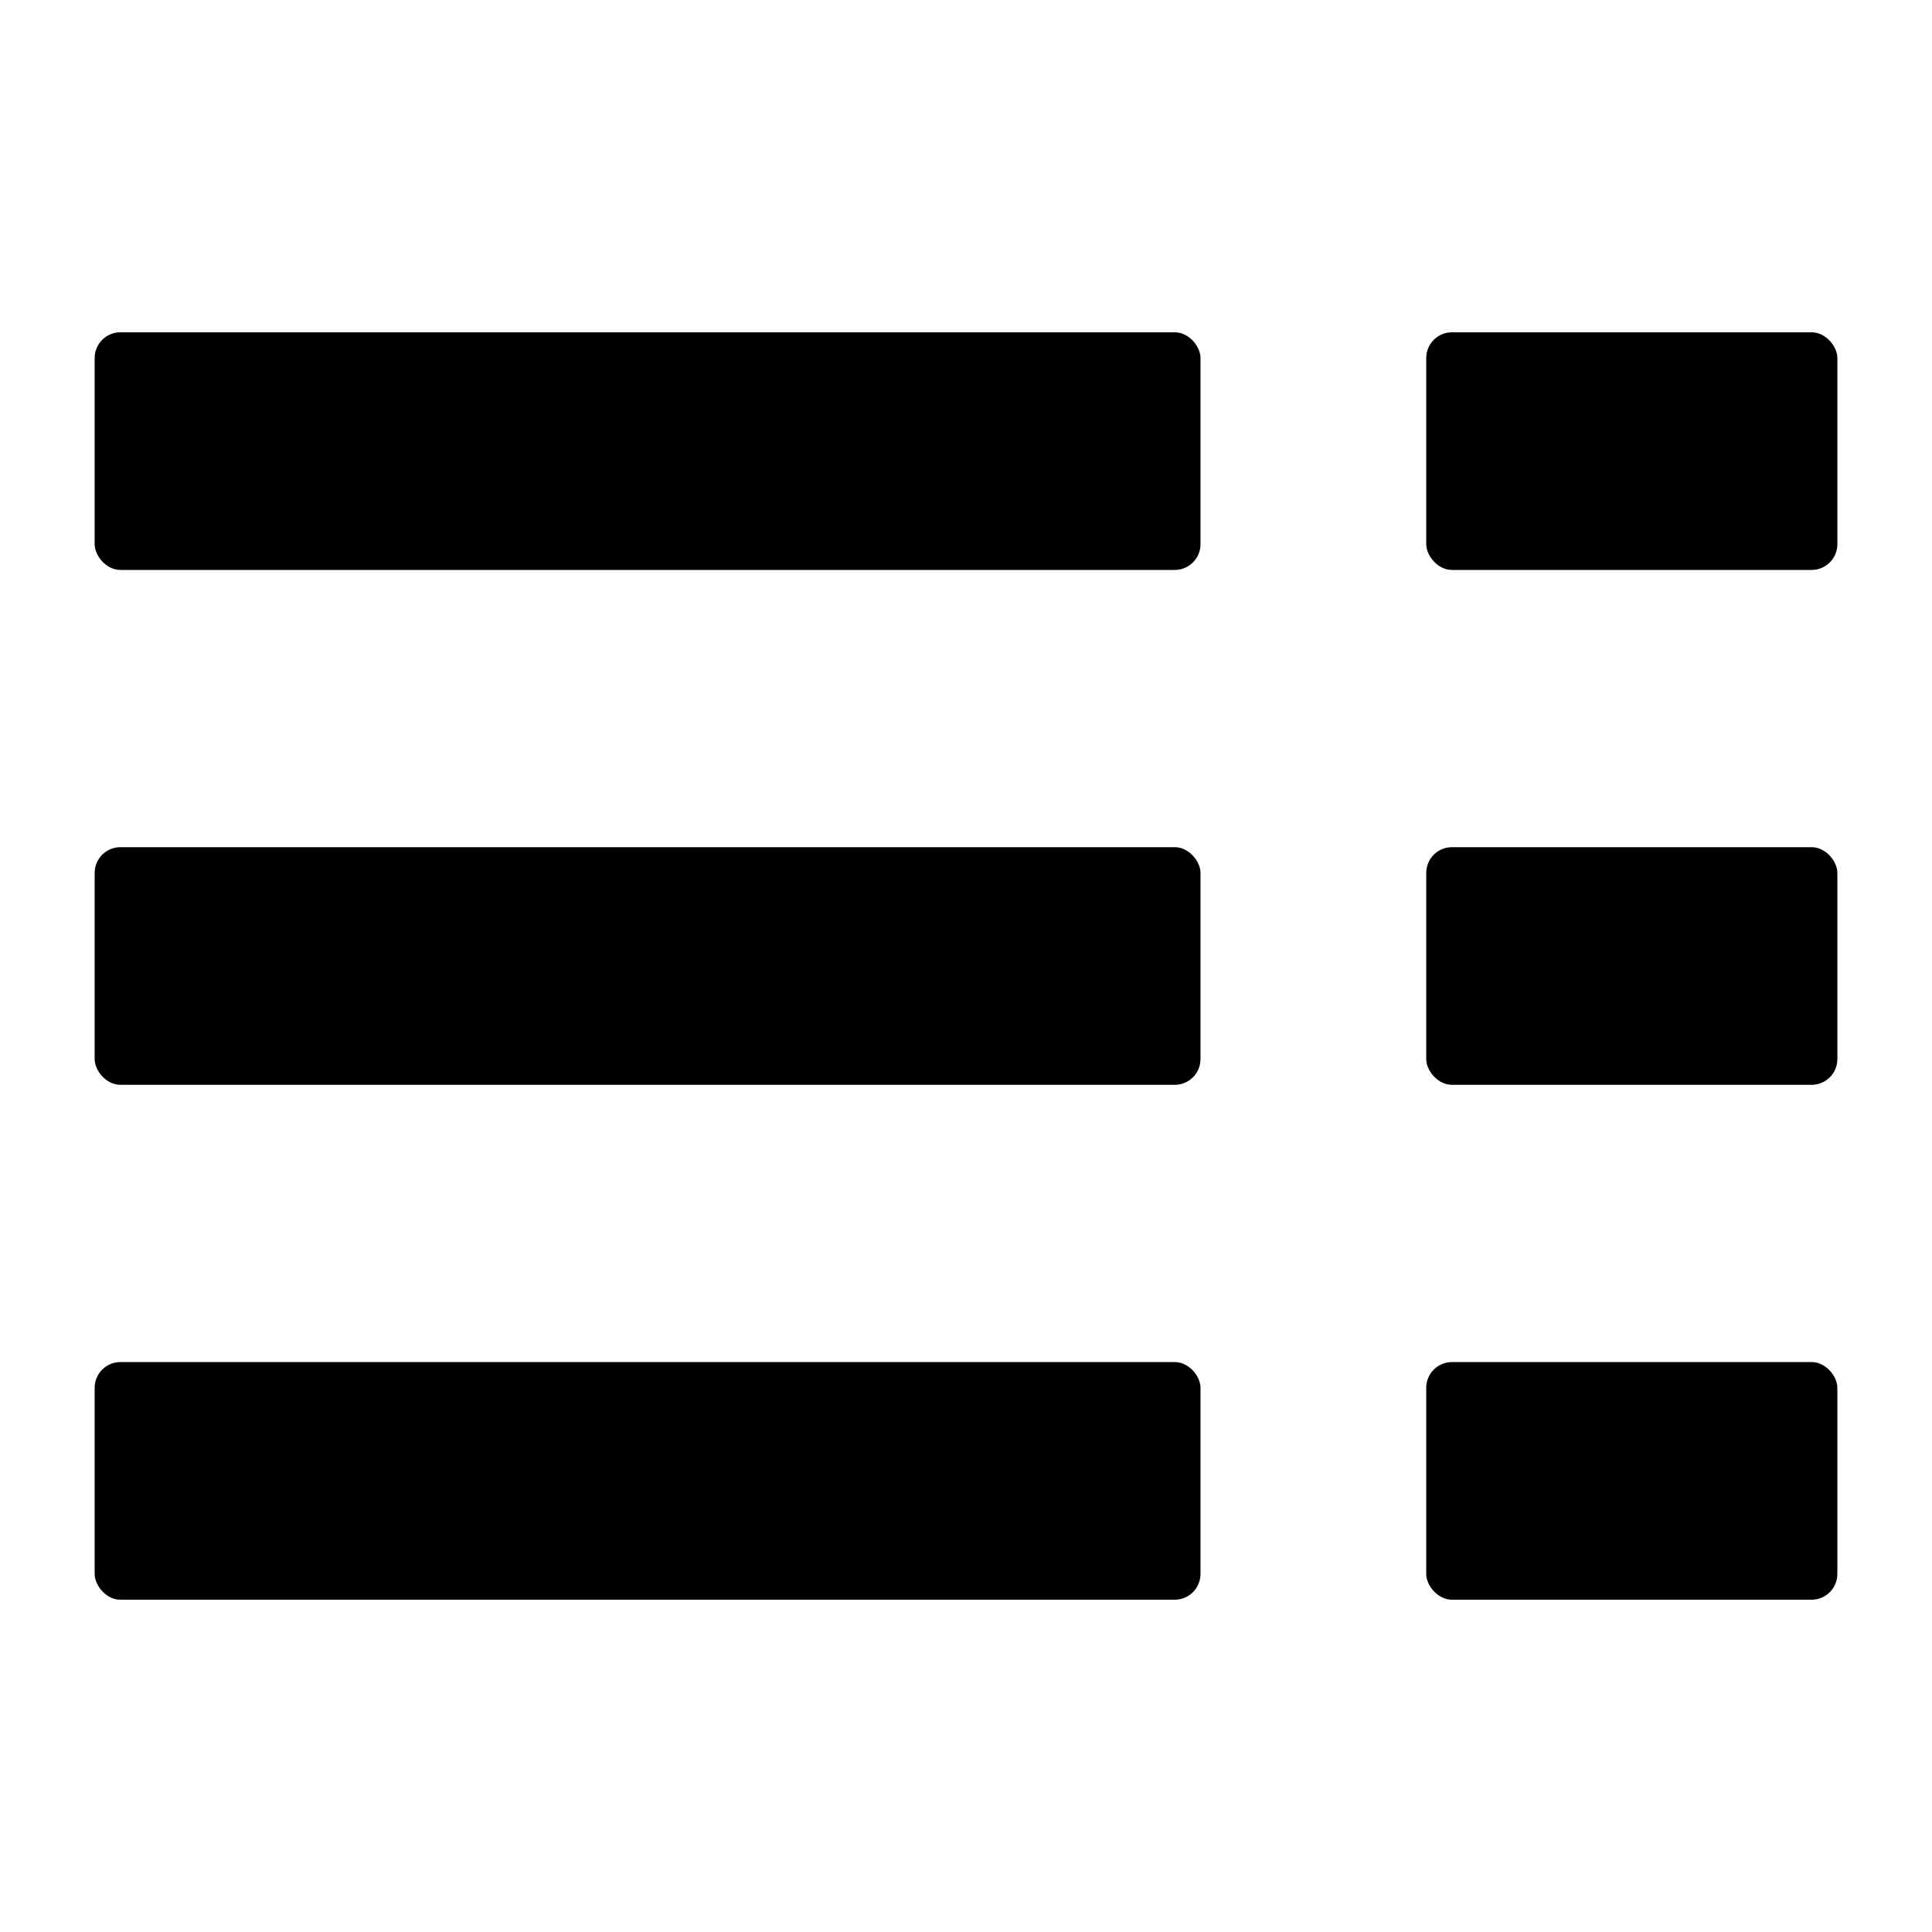
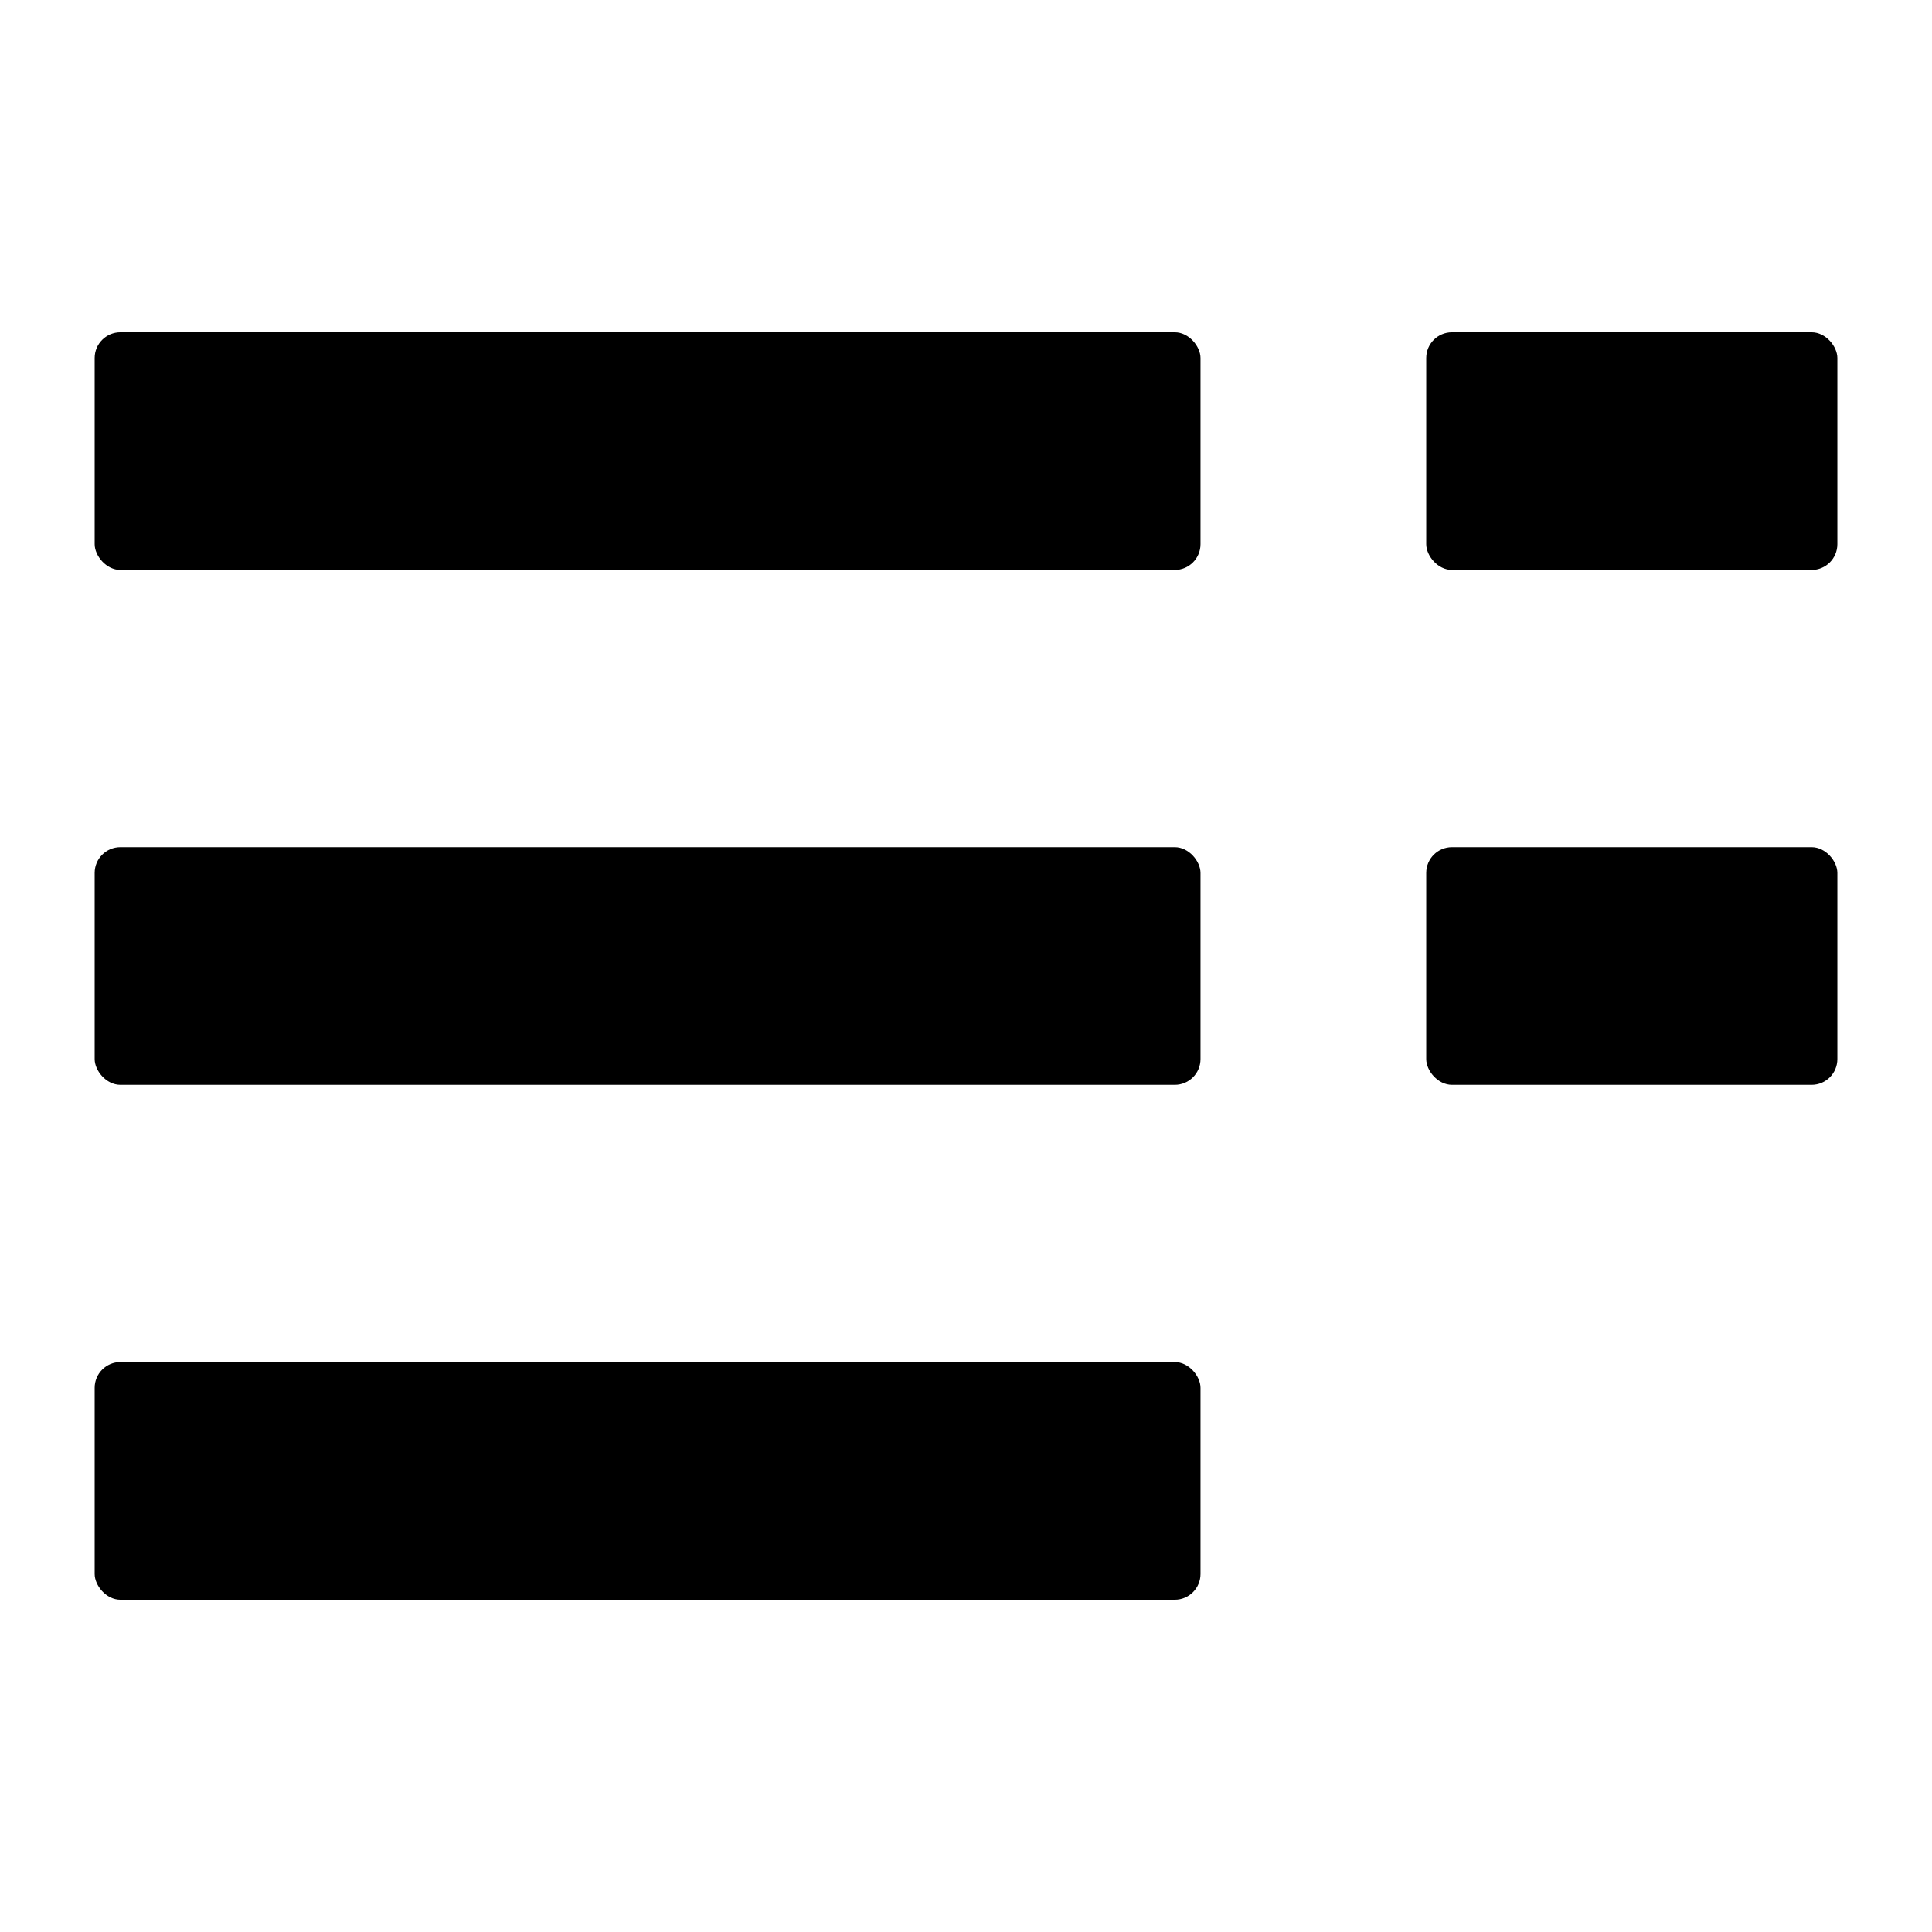
<svg xmlns="http://www.w3.org/2000/svg" fill="#000000" width="800px" height="800px" version="1.1" viewBox="144 144 512 512">
  <g>
    <path d="m175.91 232.06h279.41c3.769 0 6.824 3.769 6.824 6.824v49.332c0 3.769-3.055 6.824-6.824 6.824h-279.41c-3.769 0-6.824-3.769-6.824-6.824v-49.332c0-3.769 3.055-6.824 6.824-6.824z" />
    <path d="m528.79 232.06h95.305c3.769 0 6.824 3.769 6.824 6.824v49.332c0 3.769-3.055 6.824-6.824 6.824h-95.305c-3.769 0-6.824-3.769-6.824-6.824v-49.332c0-3.769 3.055-6.824 6.824-6.824z" />
    <path d="m175.91 368.51h279.41c3.769 0 6.824 3.769 6.824 6.824v49.332c0 3.769-3.055 6.824-6.824 6.824h-279.41c-3.769 0-6.824-3.769-6.824-6.824v-49.332c0-3.769 3.055-6.824 6.824-6.824z" />
    <path d="m528.79 368.51h95.305c3.769 0 6.824 3.769 6.824 6.824v49.332c0 3.769-3.055 6.824-6.824 6.824h-95.305c-3.769 0-6.824-3.769-6.824-6.824v-49.332c0-3.769 3.055-6.824 6.824-6.824z" />
    <path d="m175.91 504.96h279.41c3.769 0 6.824 3.769 6.824 6.824v49.332c0 3.769-3.055 6.824-6.824 6.824h-279.41c-3.769 0-6.824-3.769-6.824-6.824v-49.332c0-3.769 3.055-6.824 6.824-6.824z" />
-     <path d="m528.79 504.96h95.305c3.769 0 6.824 3.769 6.824 6.824v49.332c0 3.769-3.055 6.824-6.824 6.824h-95.305c-3.769 0-6.824-3.769-6.824-6.824v-49.332c0-3.769 3.055-6.824 6.824-6.824z" />
  </g>
</svg>